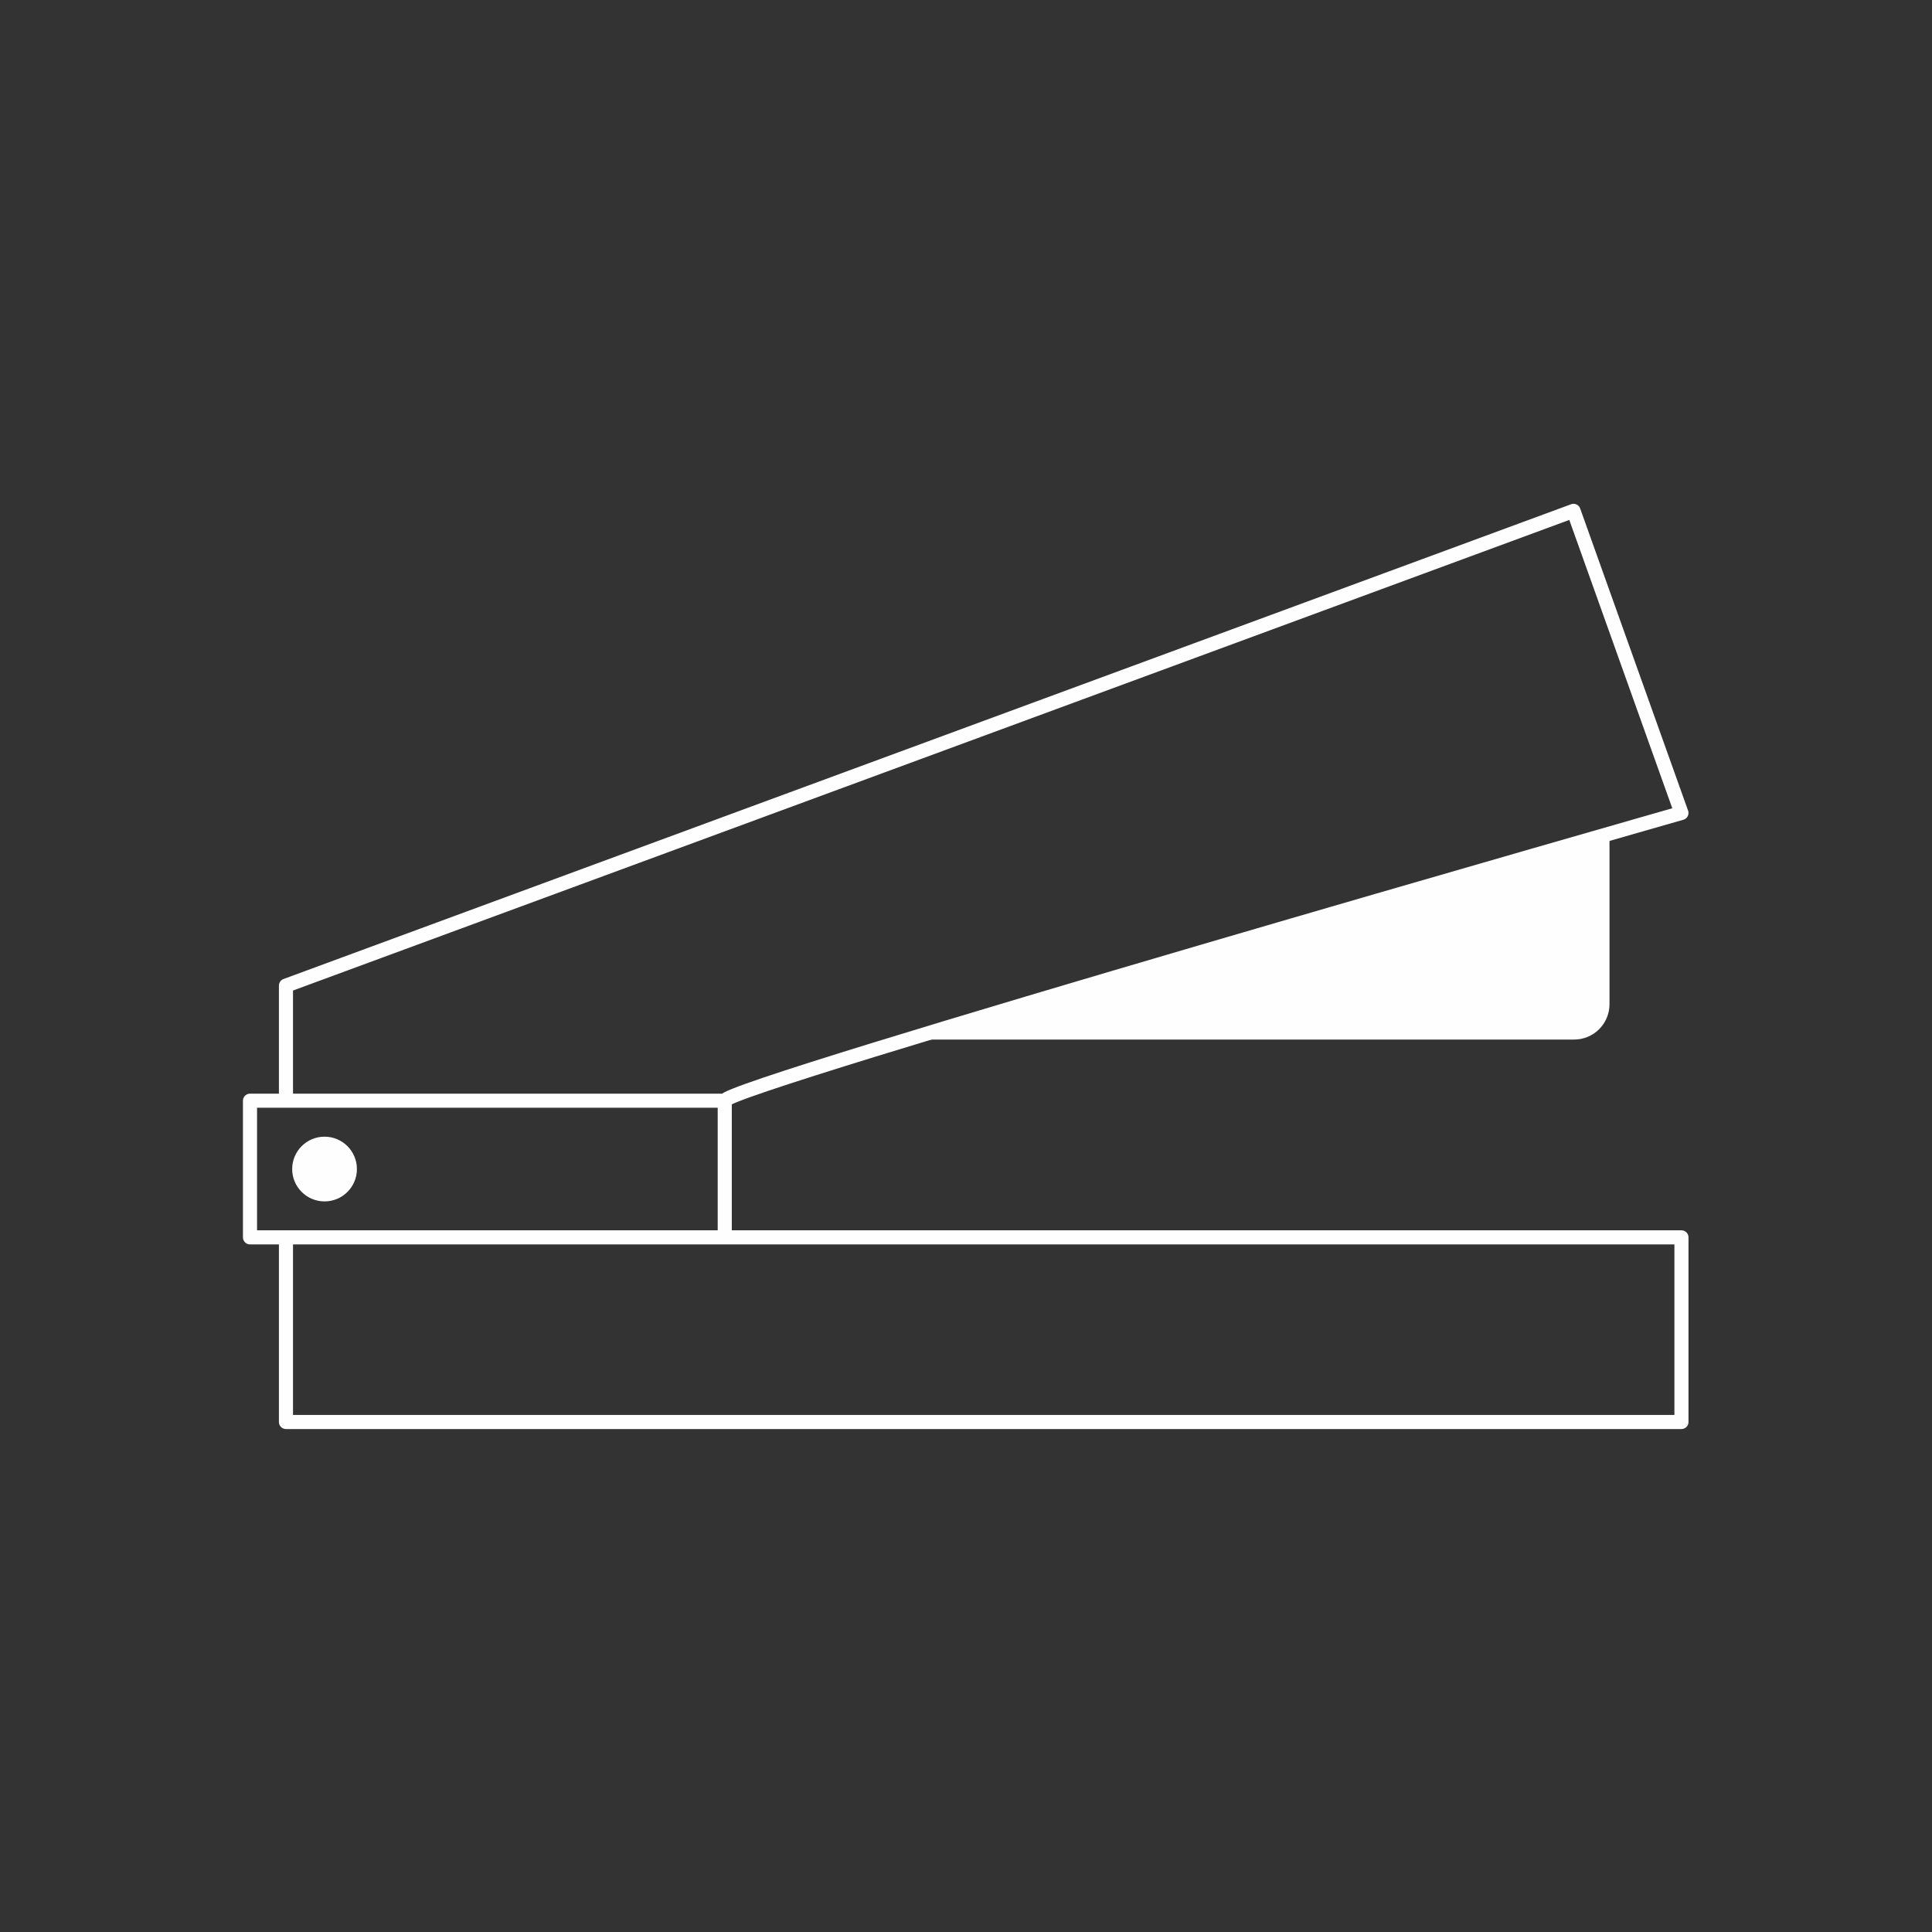
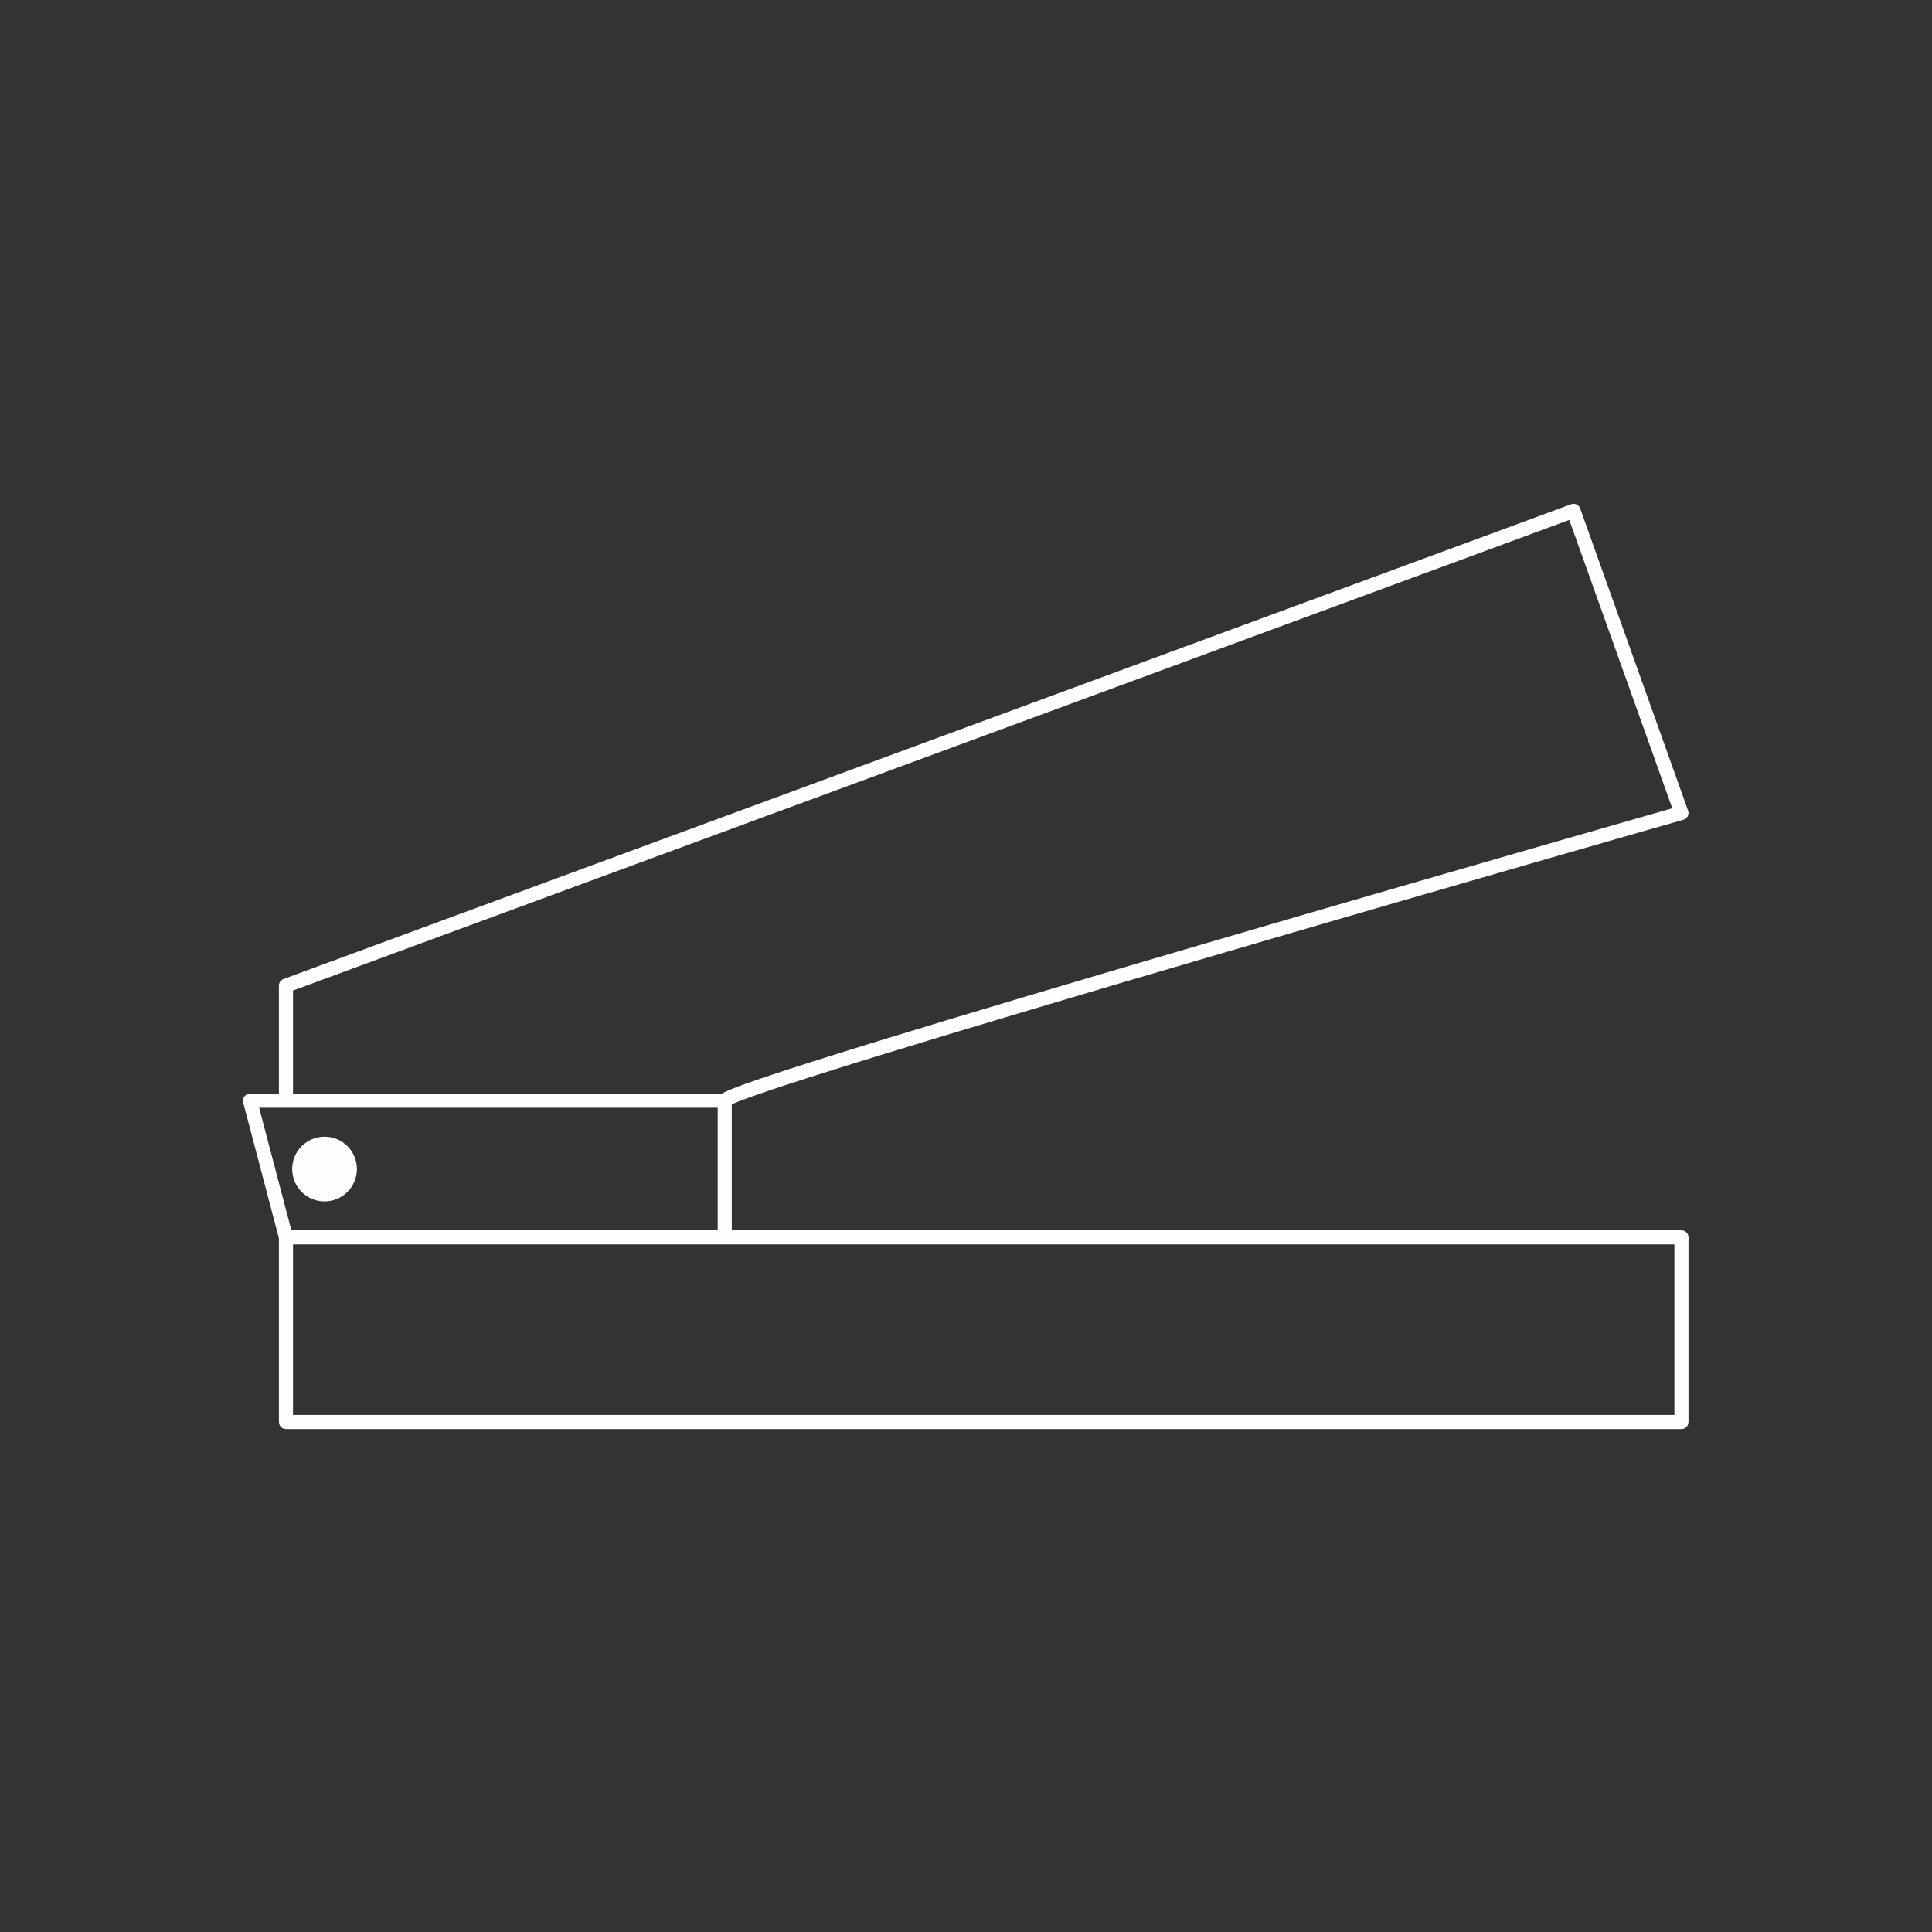
<svg xmlns="http://www.w3.org/2000/svg" width="150px" height="150px" viewBox="0 0 150 150" version="1.1">
  <rect x="0" y="0" width="150" height="150" fill="#333333" stroke="none" />
  <title>Stationary</title>
  <g id="Stationary" stroke="none" stroke-width="1" fill="none" fill-rule="evenodd">
-     <path d="M70.687,80.711 L122.215,80.711 C123.732,80.711 124.961,79.482 124.961,77.965 L124.961,64.72" id="Fill-34" fill="#FEFEFE" />
-     <path d="M22.202,96.069 L22.202,110.403 L56.269,110.403 L130.547,110.403 L130.547,96.069 L56.269,96.069 L22.202,96.069 Z M130.547,63.119 L122.169,39.663 L22.202,76.523 L22.202,85.458 L56.269,85.458 C56.269,84.341 130.547,63.119 130.547,63.119 Z M22.202,85.458 L19.41,85.458 L19.41,96.069 L22.202,96.069 M22.202,96.069 L56.269,96.069 L56.269,85.458 L22.202,85.458" id="Stroke-35" stroke="#FEFEFE" stroke-width="1.094" stroke-linecap="round" stroke-linejoin="round" />
+     <path d="M22.202,96.069 L22.202,110.403 L56.269,110.403 L130.547,110.403 L130.547,96.069 L56.269,96.069 L22.202,96.069 Z M130.547,63.119 L122.169,39.663 L22.202,76.523 L22.202,85.458 L56.269,85.458 C56.269,84.341 130.547,63.119 130.547,63.119 Z M22.202,85.458 L19.41,85.458 L22.202,96.069 M22.202,96.069 L56.269,96.069 L56.269,85.458 L22.202,85.458" id="Stroke-35" stroke="#FEFEFE" stroke-width="1.094" stroke-linecap="round" stroke-linejoin="round" />
    <path d="M27.711,90.764 C27.711,92.152 26.586,93.277 25.198,93.277 C23.81,93.277 22.685,92.152 22.685,90.764 C22.685,89.376 23.81,88.251 25.198,88.251 C26.586,88.251 27.711,89.376 27.711,90.764" id="Fill-36" fill="#FEFEFE" />
  </g>
</svg>